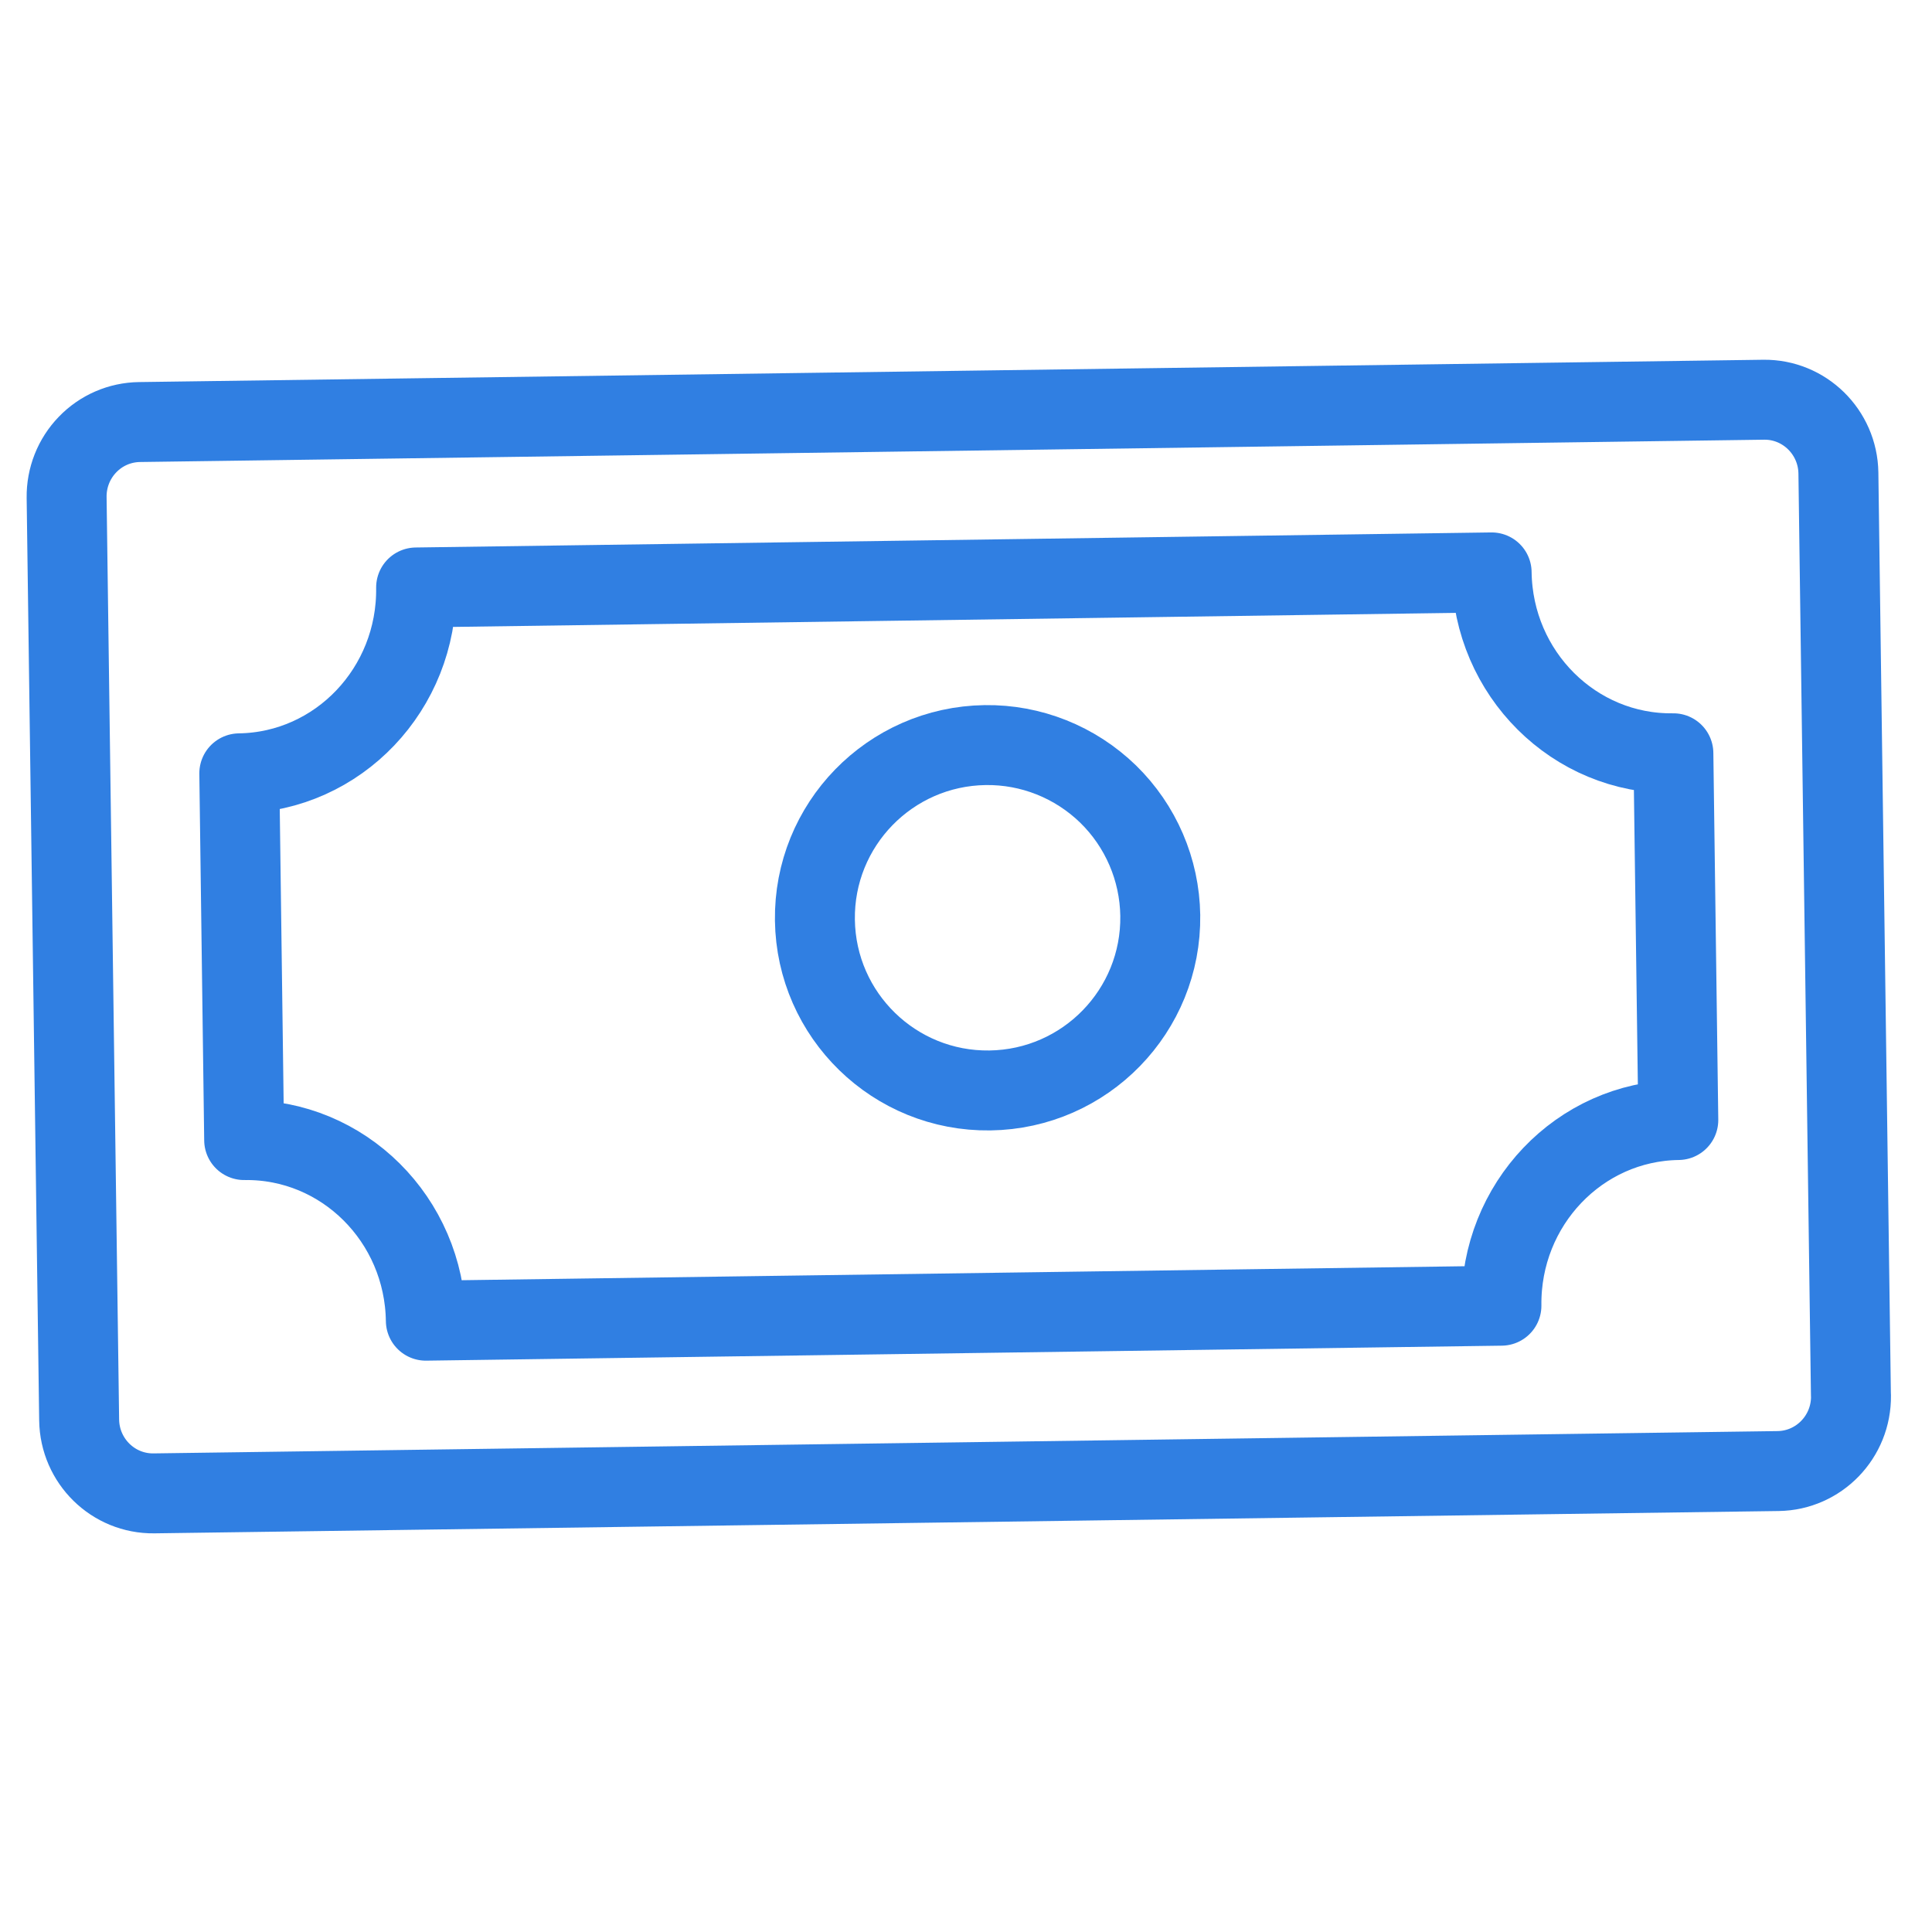
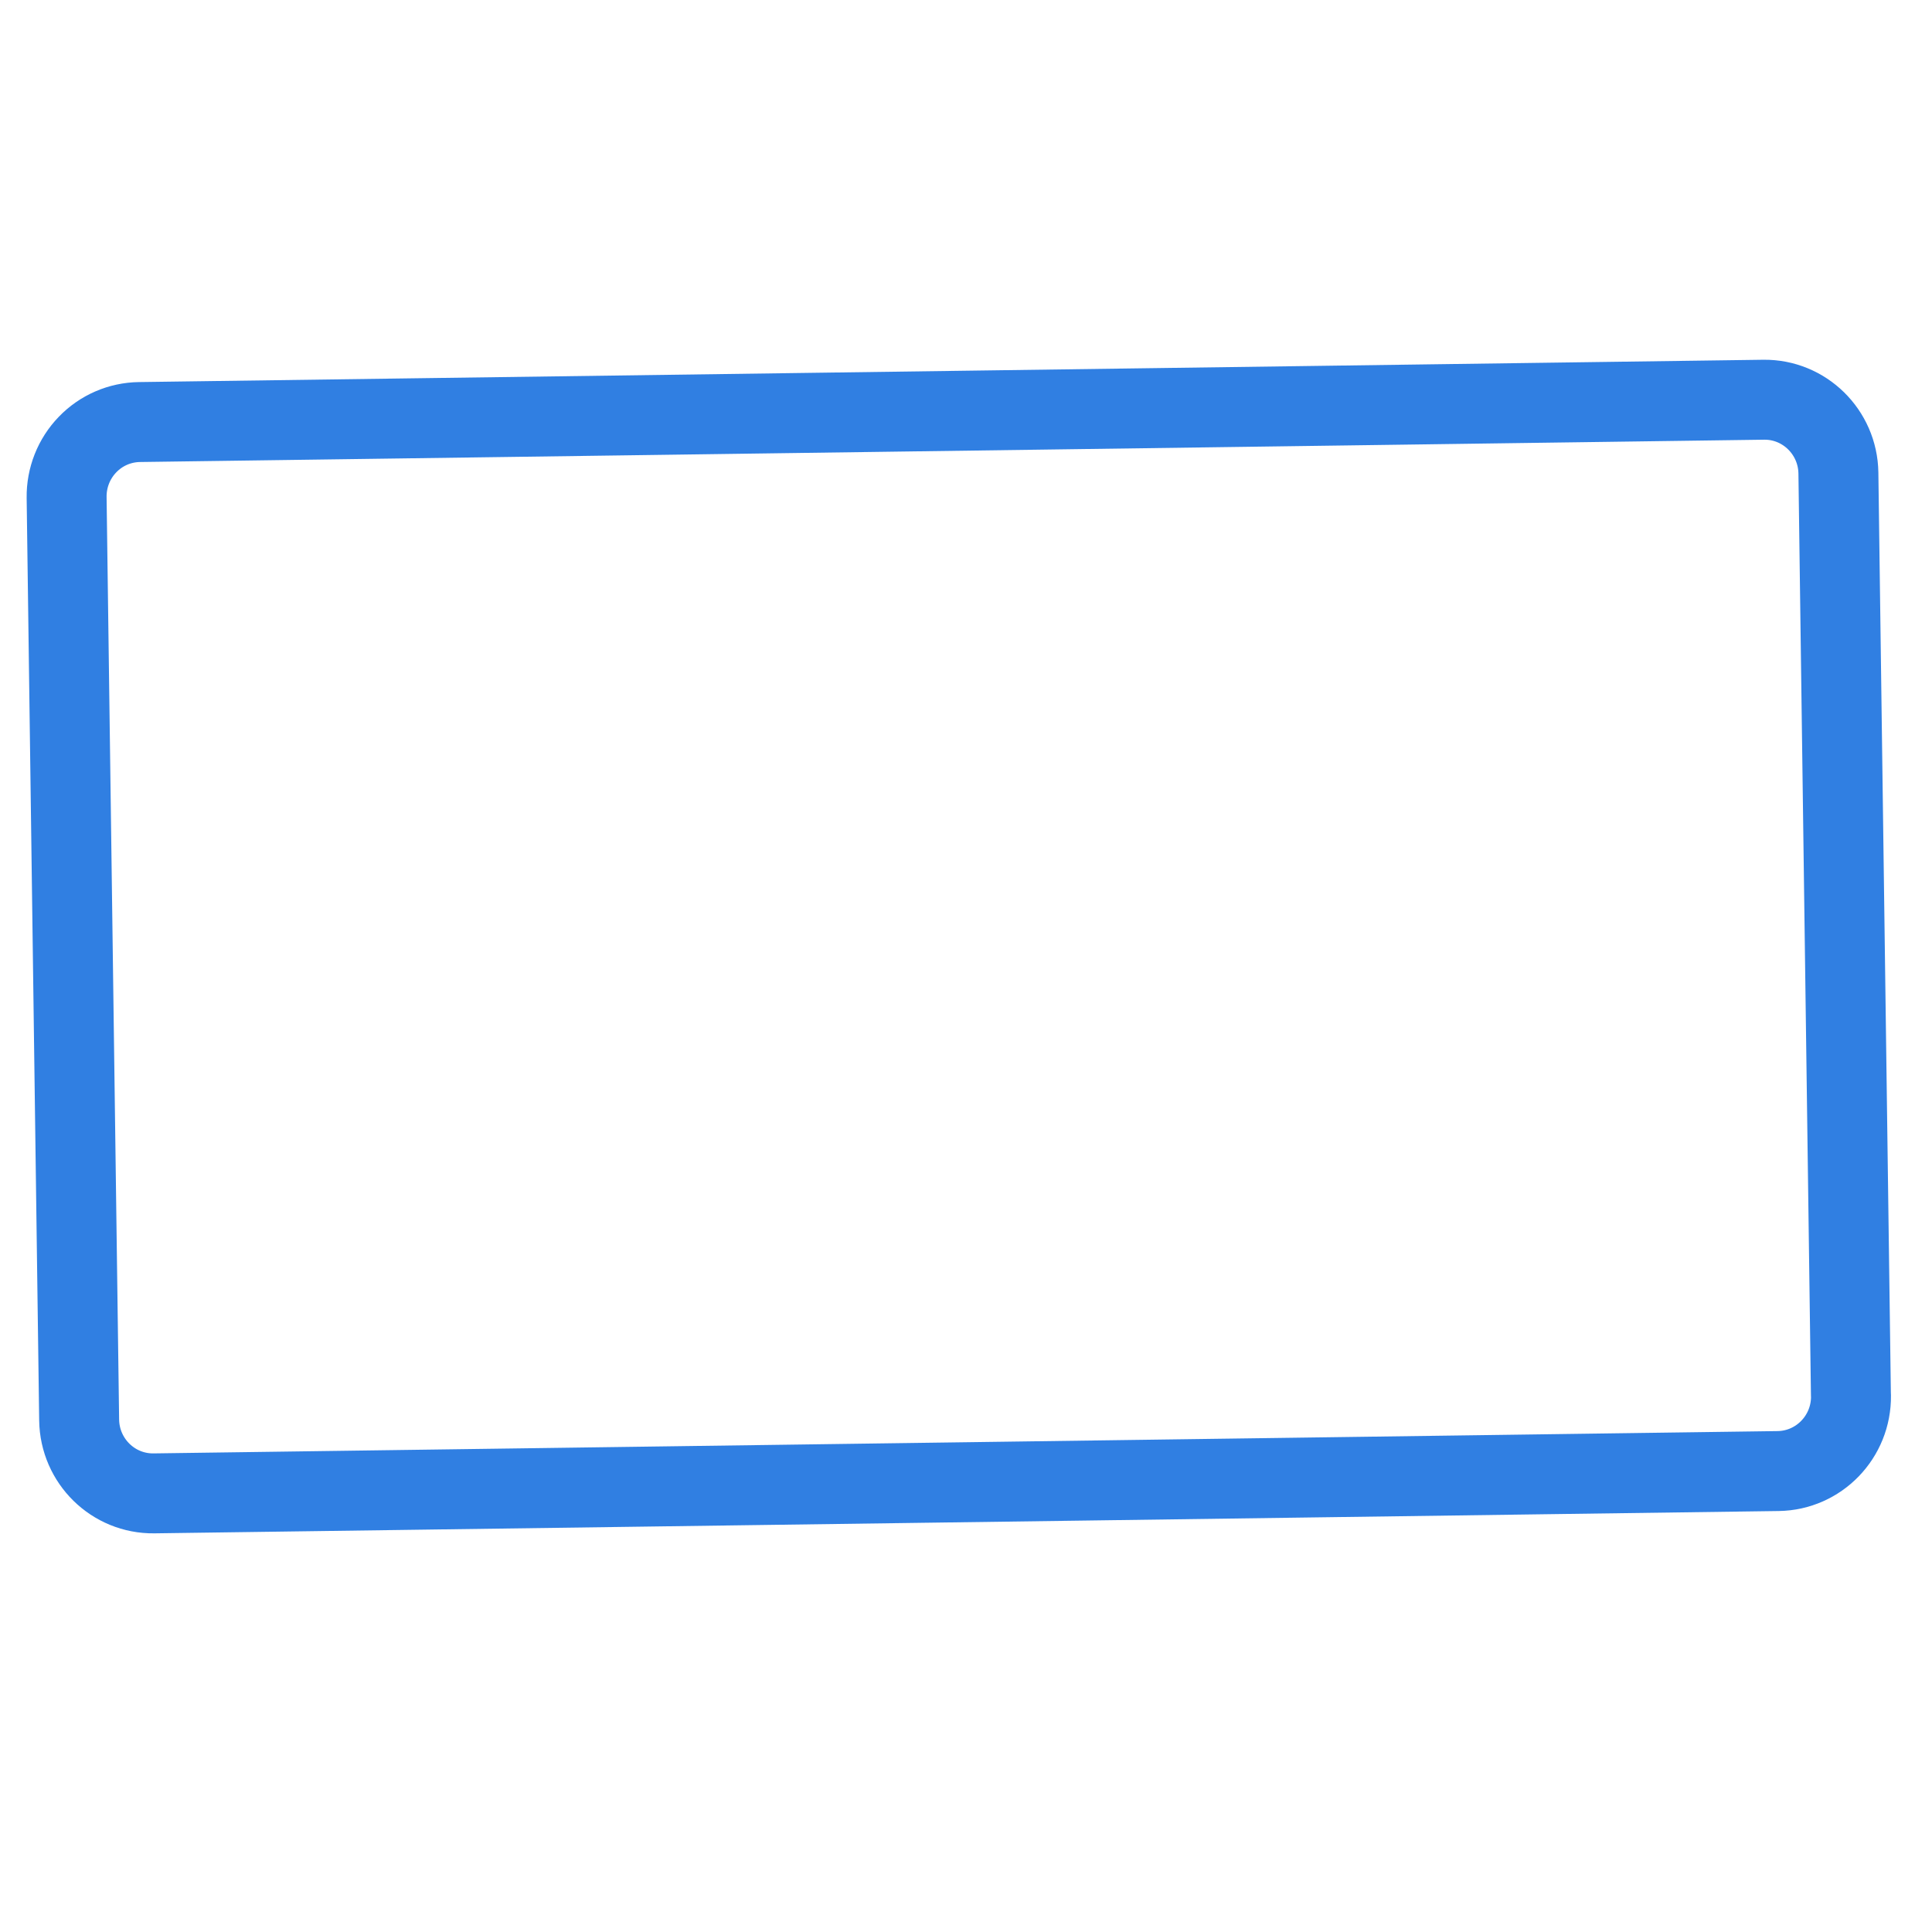
<svg xmlns="http://www.w3.org/2000/svg" width="29" height="29" viewBox="0 0 29 29">
  <g fill="none" fill-rule="evenodd">
    <g>
      <g>
        <g>
          <g>
            <path d="M0 0H29V29H0z" transform="translate(-578 -666) translate(255 656) translate(15 10) translate(308)" />
-             <path stroke="#307FE2" stroke-linecap="round" stroke-linejoin="round" stroke-width="1.2" d="M17.416 13.74c.02 1.432-1.125 2.608-2.557 2.628-1.431.02-2.607-1.125-2.627-2.556-.02-1.432 1.125-2.608 2.556-2.628.688-.01 1.35.255 1.844.734.492.48.774 1.135.784 1.823h0z" transform="translate(-578 -666) translate(255 656) translate(15 10) translate(308)" />
-             <path stroke="#307FE2" stroke-linecap="round" stroke-linejoin="round" stroke-width="1.2" d="M25.192 16.812l-.074-5.505c-1.486.02-2.708-1.195-2.728-2.715l-16.144.226c.02 1.52-1.168 2.769-2.654 2.79l.073 5.505c1.485-.021 2.706 1.192 2.727 2.711l16.145-.225c-.018-1.52 1.17-2.767 2.655-2.787h0z" transform="translate(-578 -666) translate(255 656) translate(15 10) translate(308)" />
            <path stroke="#307FE2" stroke-linecap="round" stroke-linejoin="round" stroke-width="1.2" d="M27.784 20.949c.008.616-.481 1.123-1.093 1.132l-24.38.335c-.612.008-1.114-.485-1.123-1.101L1 7.467c-.004-.297.109-.582.314-.794.205-.213.485-.334.78-.338L26.473 6c.61-.008 1.113.485 1.122 1.1l.188 13.849z" transform="translate(-578 -666) translate(255 656) translate(15 10) translate(308)" />
          </g>
        </g>
      </g>
    </g>
  </g>
</svg>